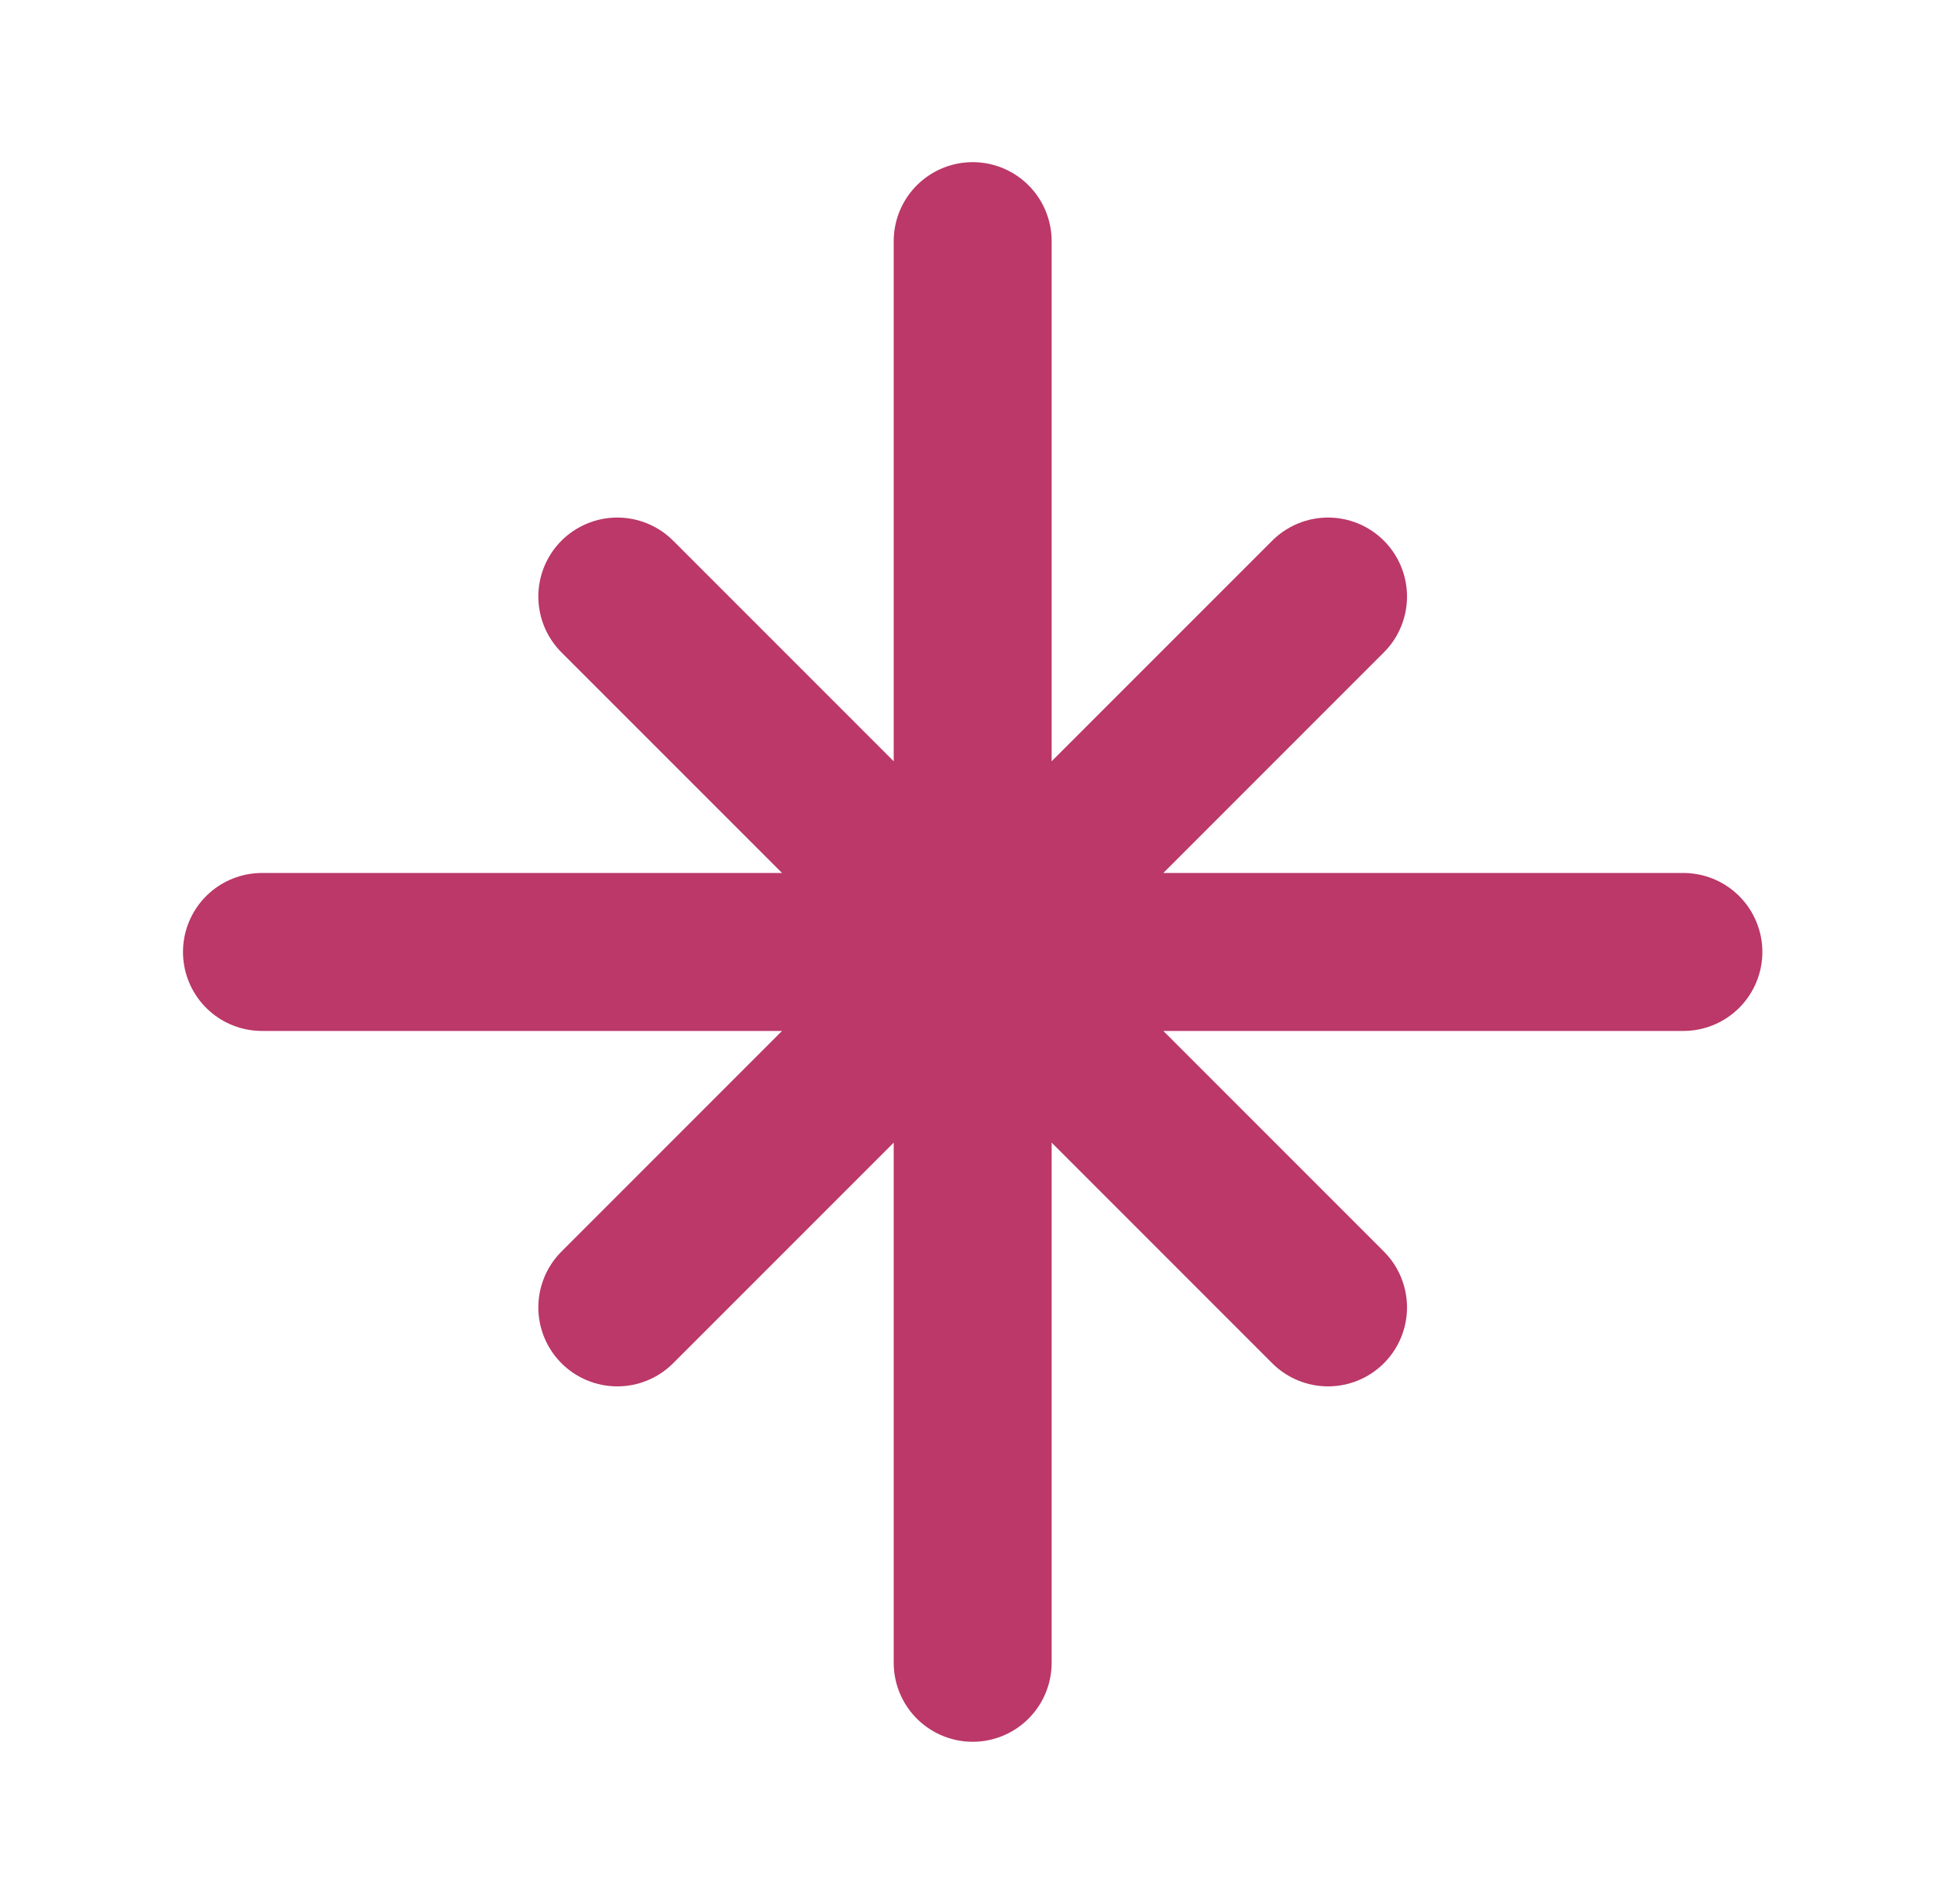
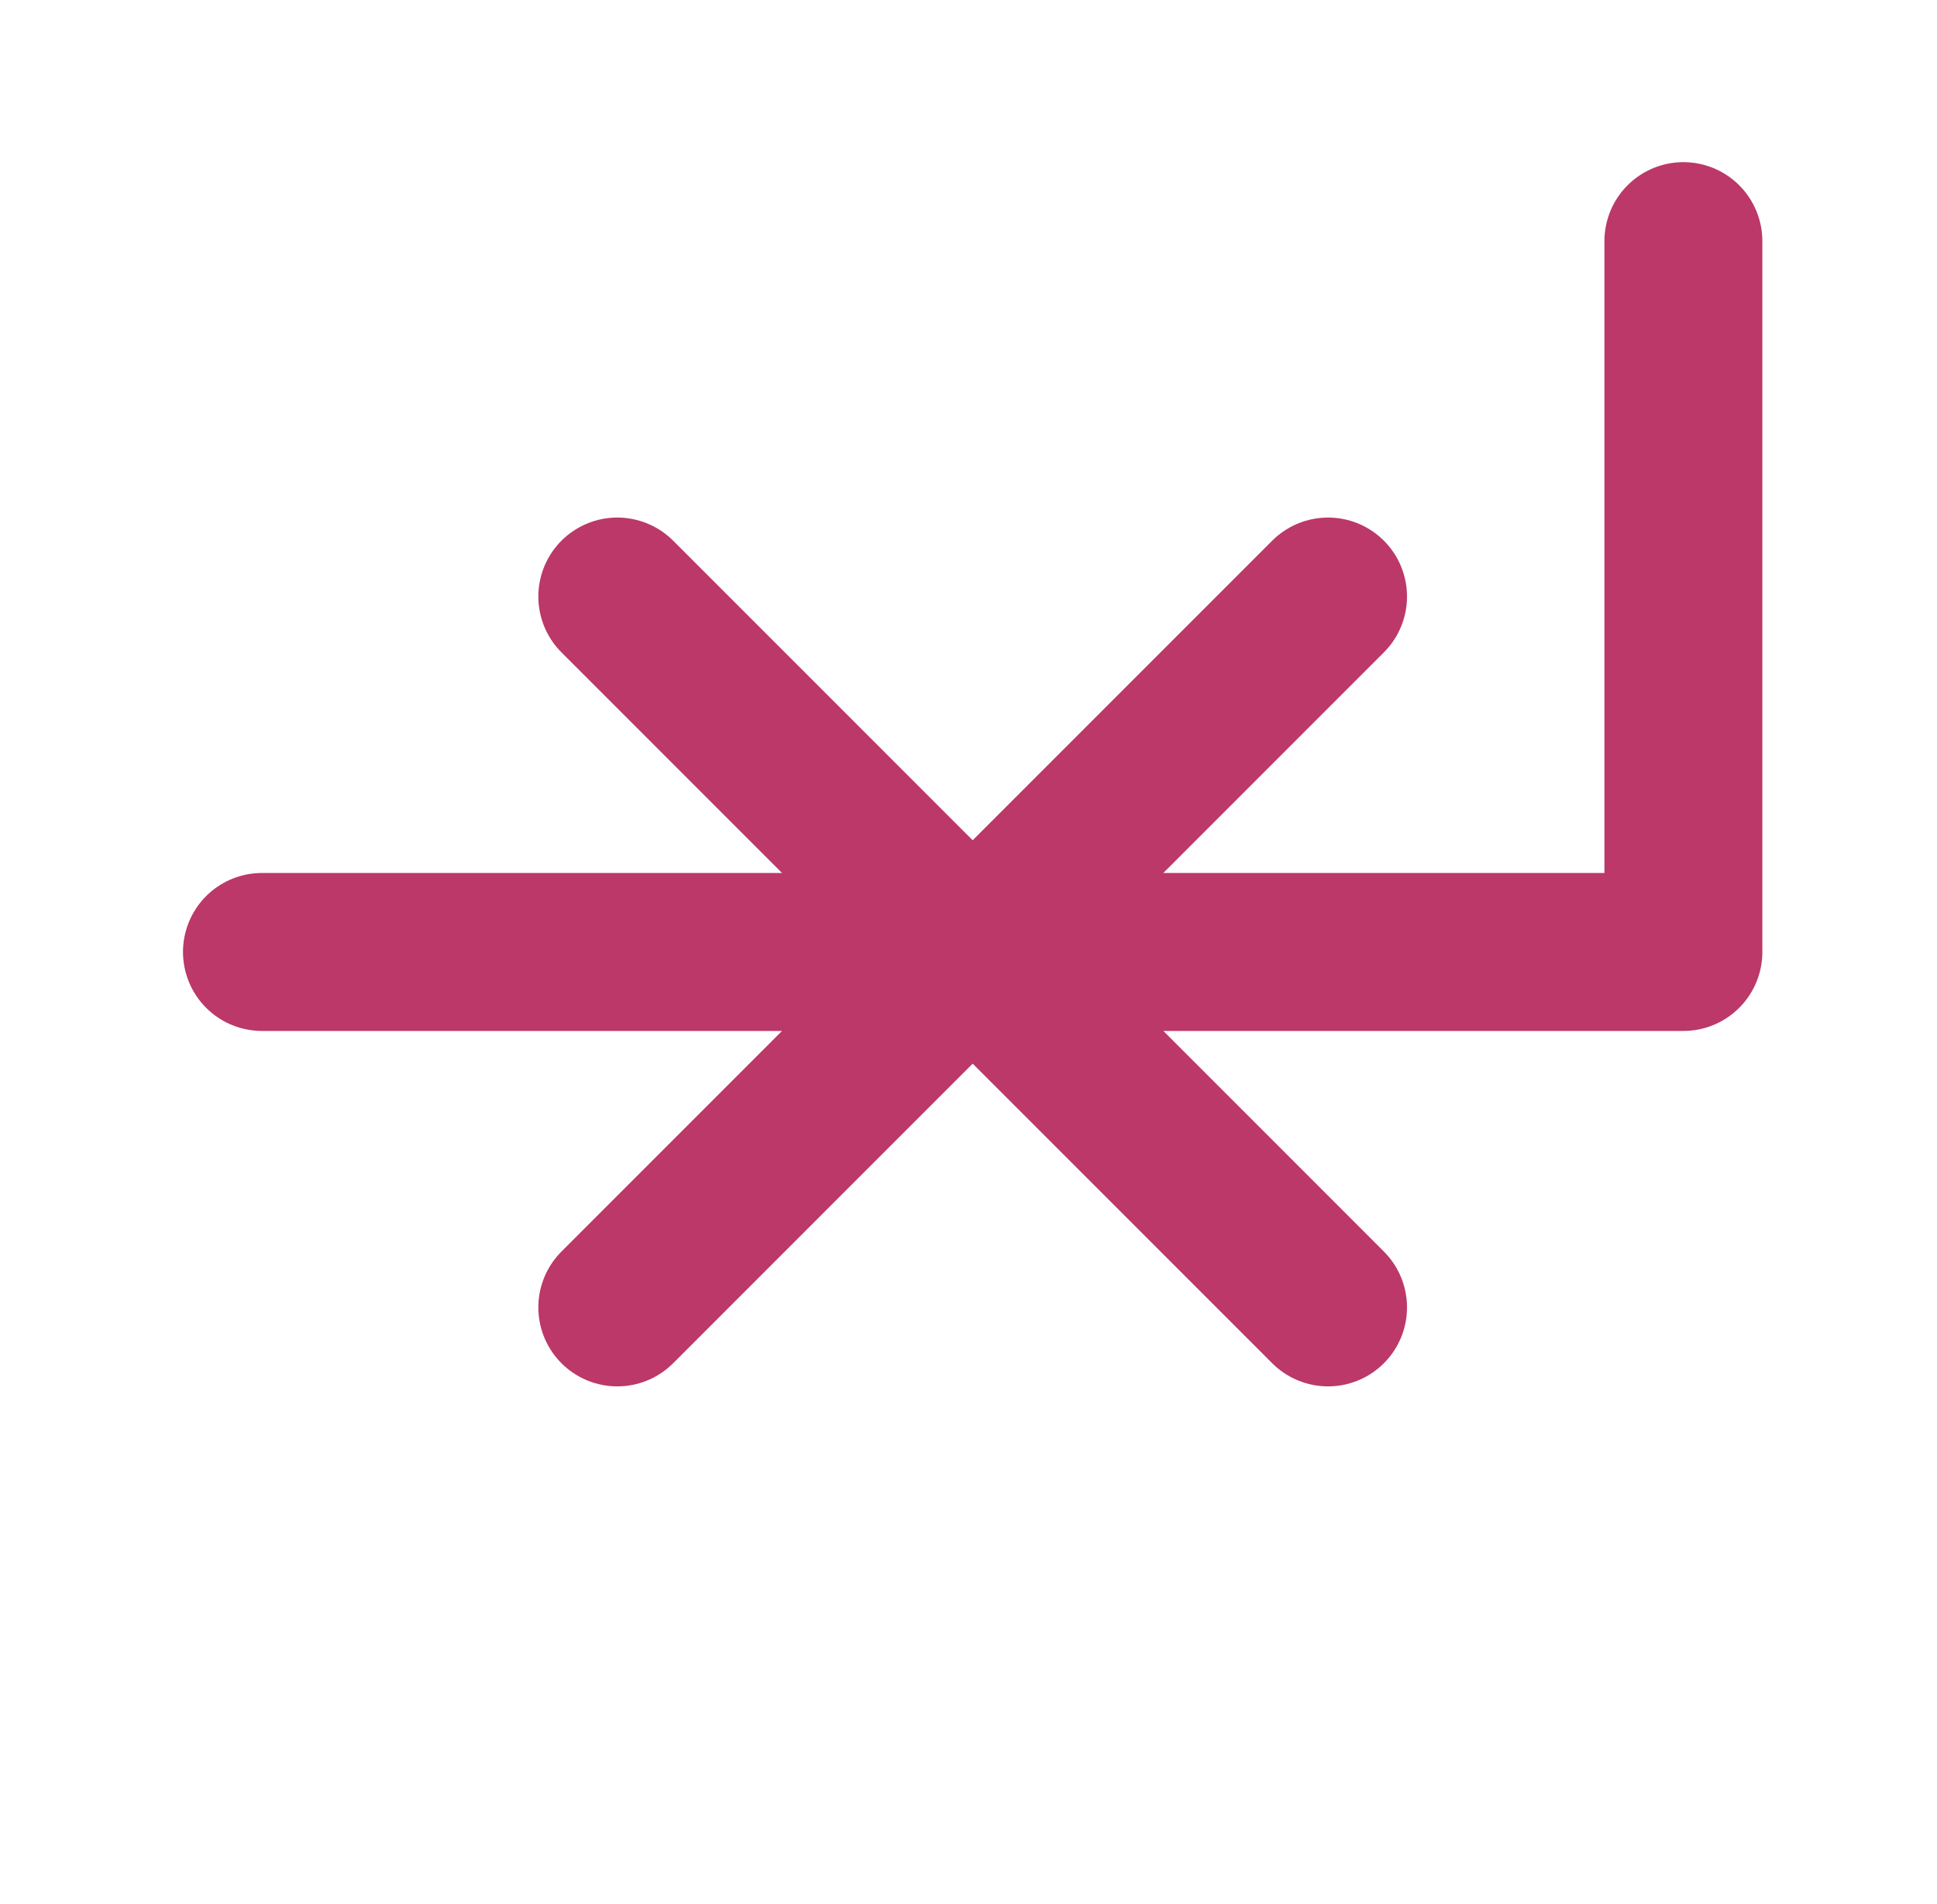
<svg xmlns="http://www.w3.org/2000/svg" width="58" height="57" viewBox="0 0 58 57" fill="none">
-   <path d="M7.844 28.5H50.406M29.125 49.781V7.219M18.484 17.859L39.766 39.141M18.484 39.141L39.766 17.859" stroke="#BB3868" stroke-width="4.729" stroke-linecap="round" stroke-linejoin="round" />
+   <path d="M7.844 28.5H50.406V7.219M18.484 17.859L39.766 39.141M18.484 39.141L39.766 17.859" stroke="#BB3868" stroke-width="4.729" stroke-linecap="round" stroke-linejoin="round" />
</svg>